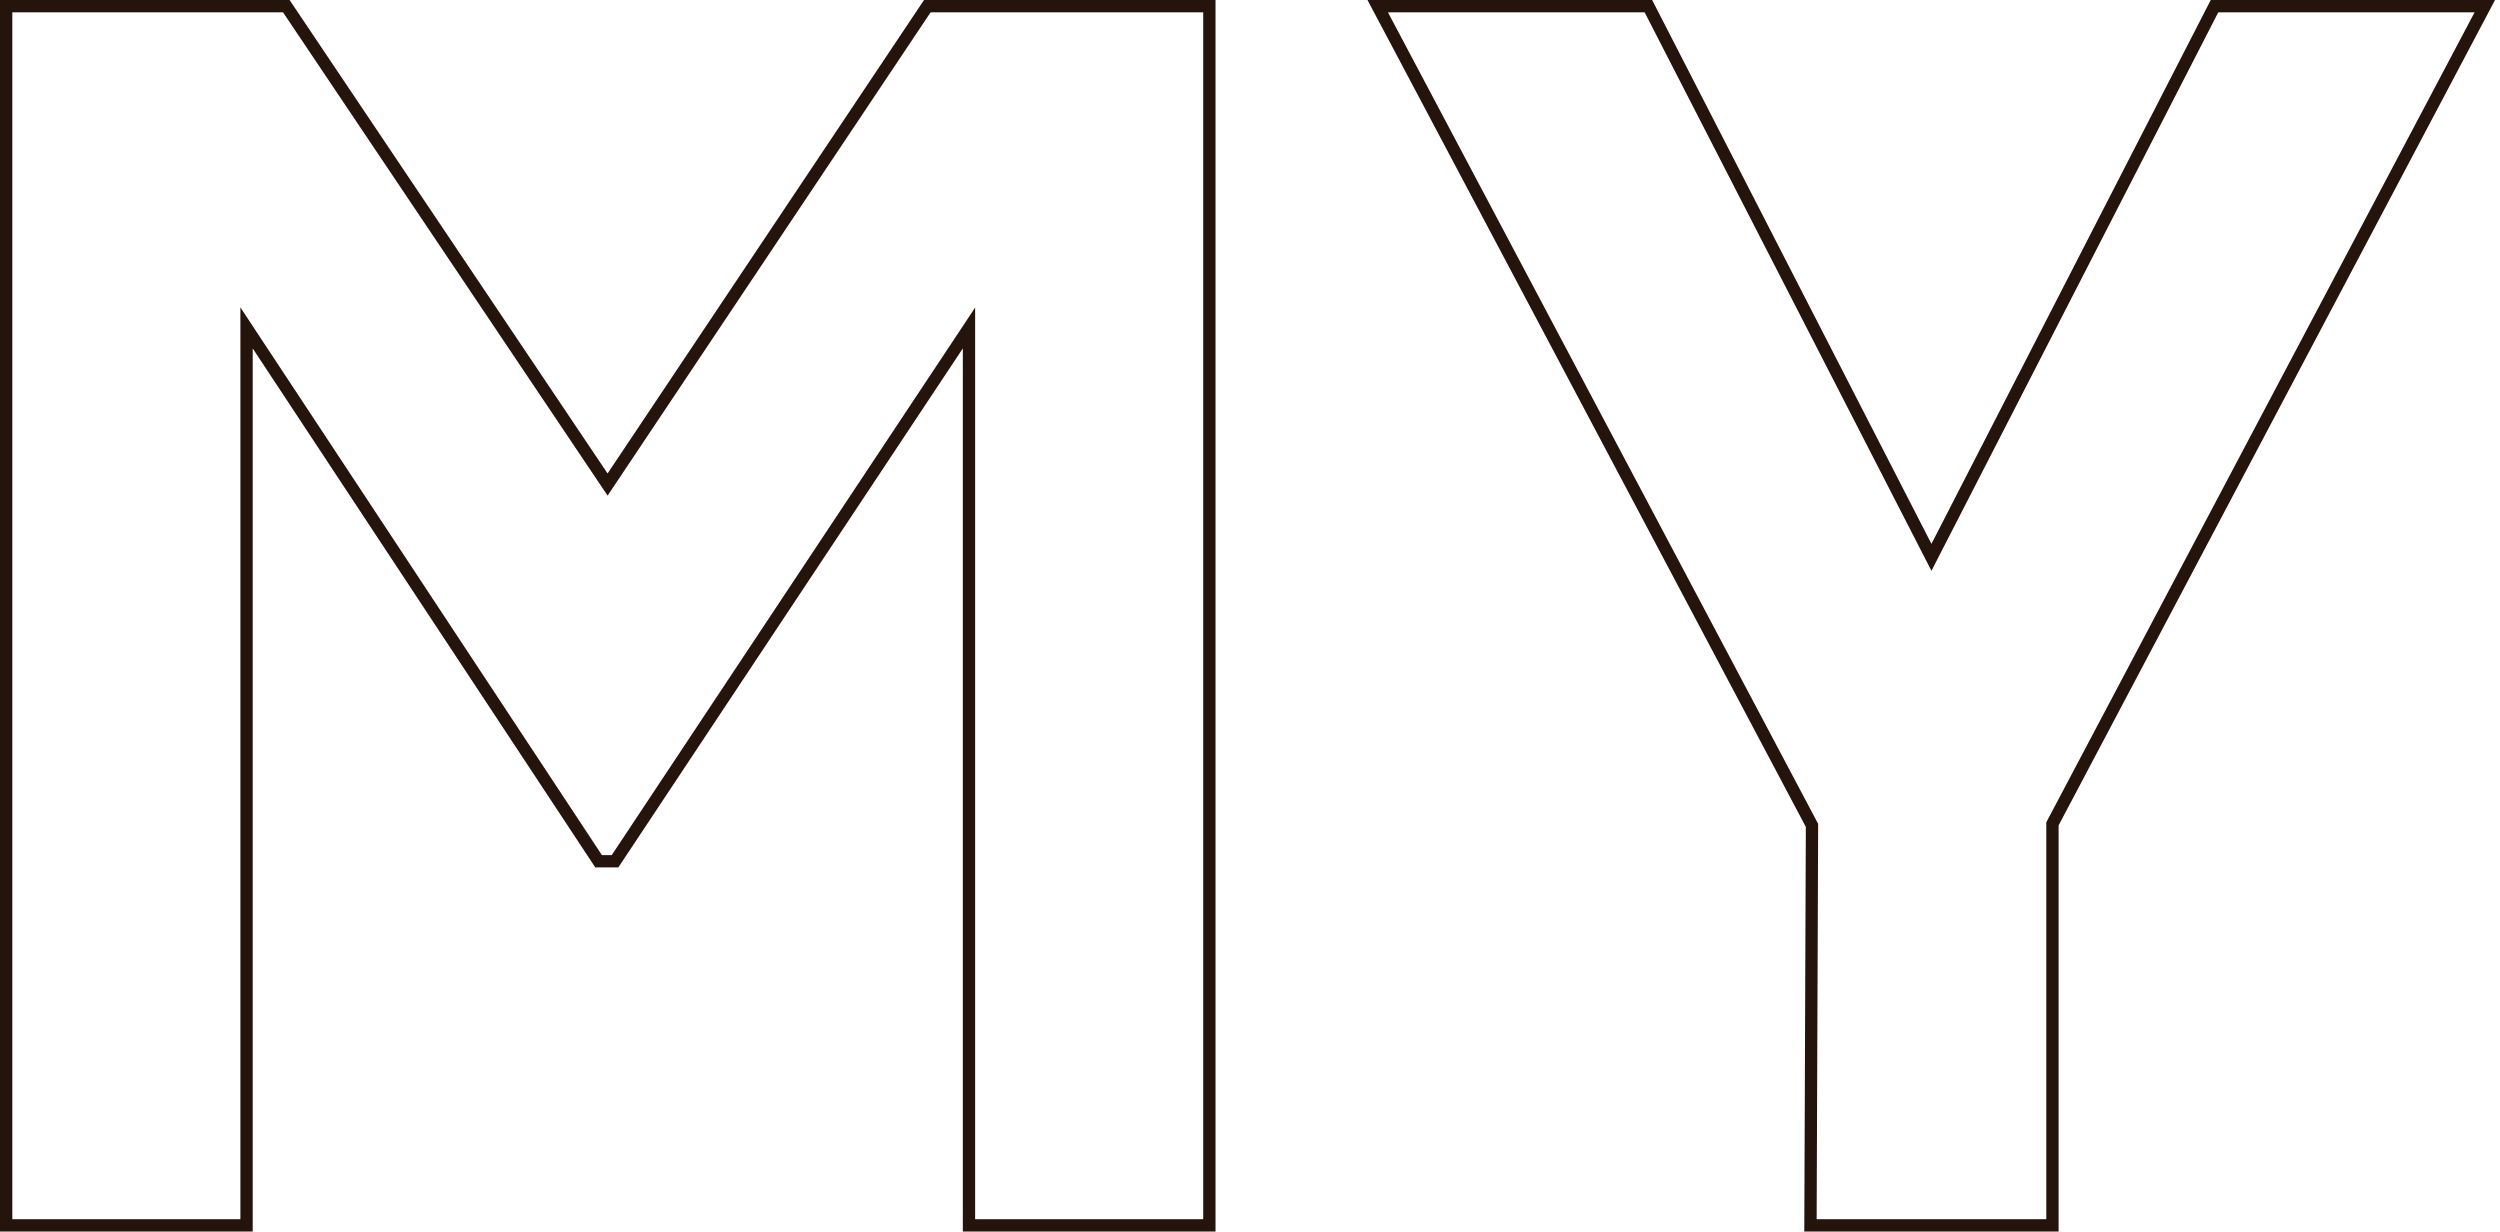
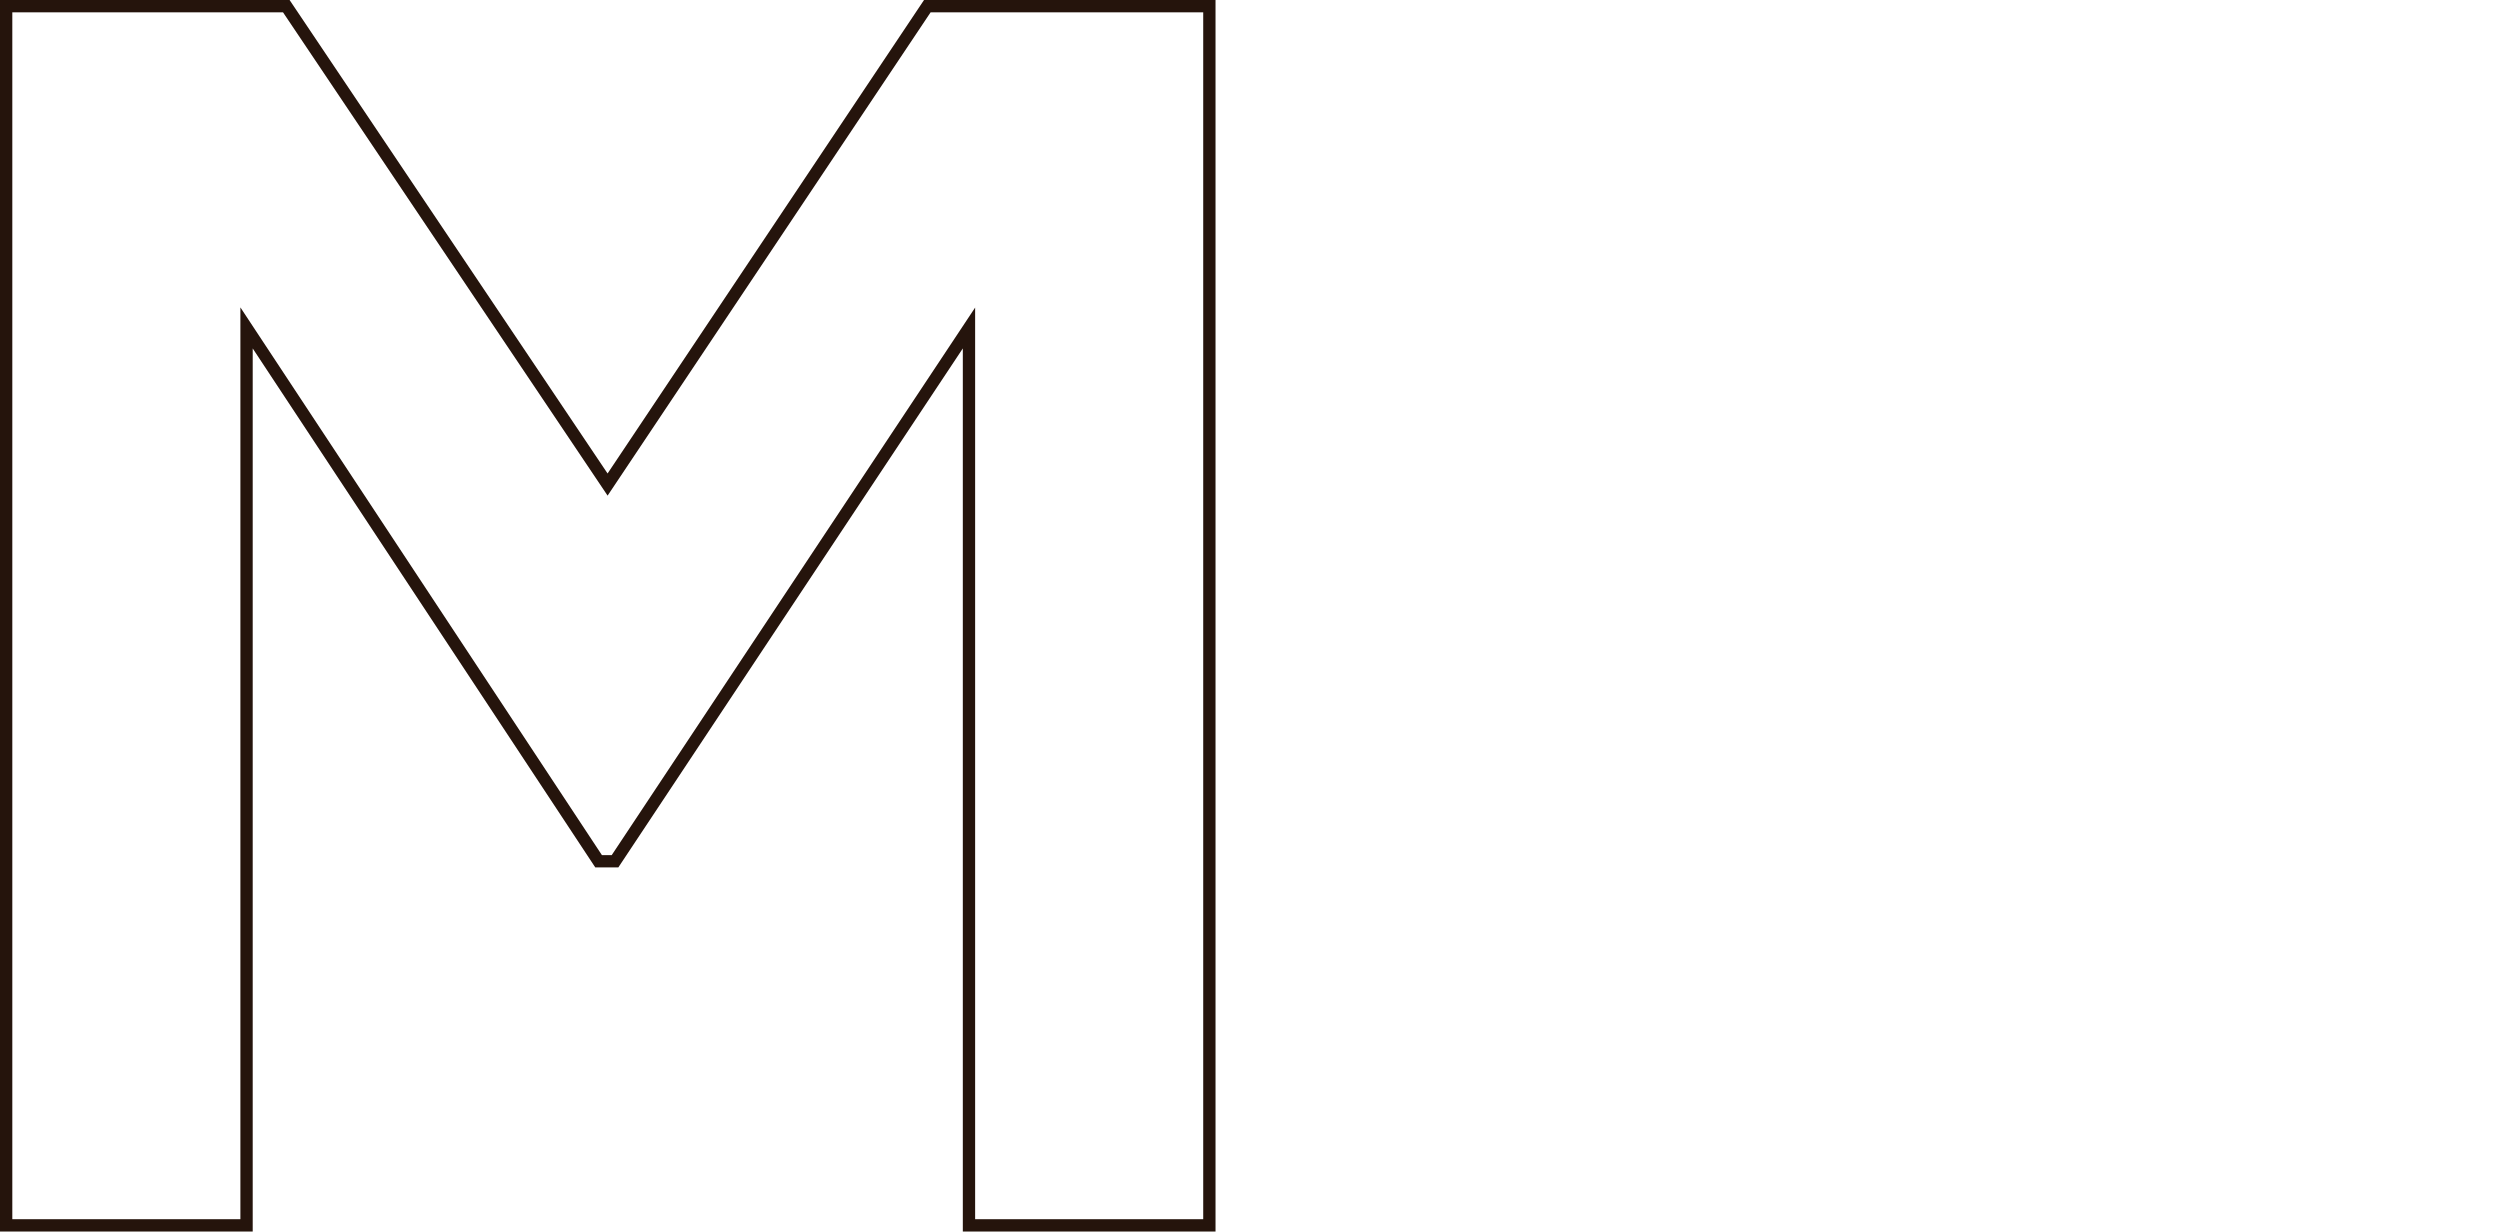
<svg xmlns="http://www.w3.org/2000/svg" width="203" height="100" viewBox="0 0 203 100" fill="none">
  <path d="M48.92 38.726L49.336 39.346L49.751 38.725L75.299 0.5H98.201V99.5H78.681V28.292V26.634L77.765 28.015L49.94 69.935H48.606L20.937 28.017L20.02 26.627V28.292V99.5H0.5V0.5H23.247L48.92 38.726Z" stroke="#25140C" />
-   <path d="M147.01 99.5L147.133 67.145L147.133 67.019L147.075 66.909L111.87 0.5H133.849L156.389 44.39L156.834 45.256L157.278 44.39L179.818 0.5H201.767L166.717 66.785L166.659 66.895V67.019V99.5H147.01Z" stroke="#25140C" />
</svg>